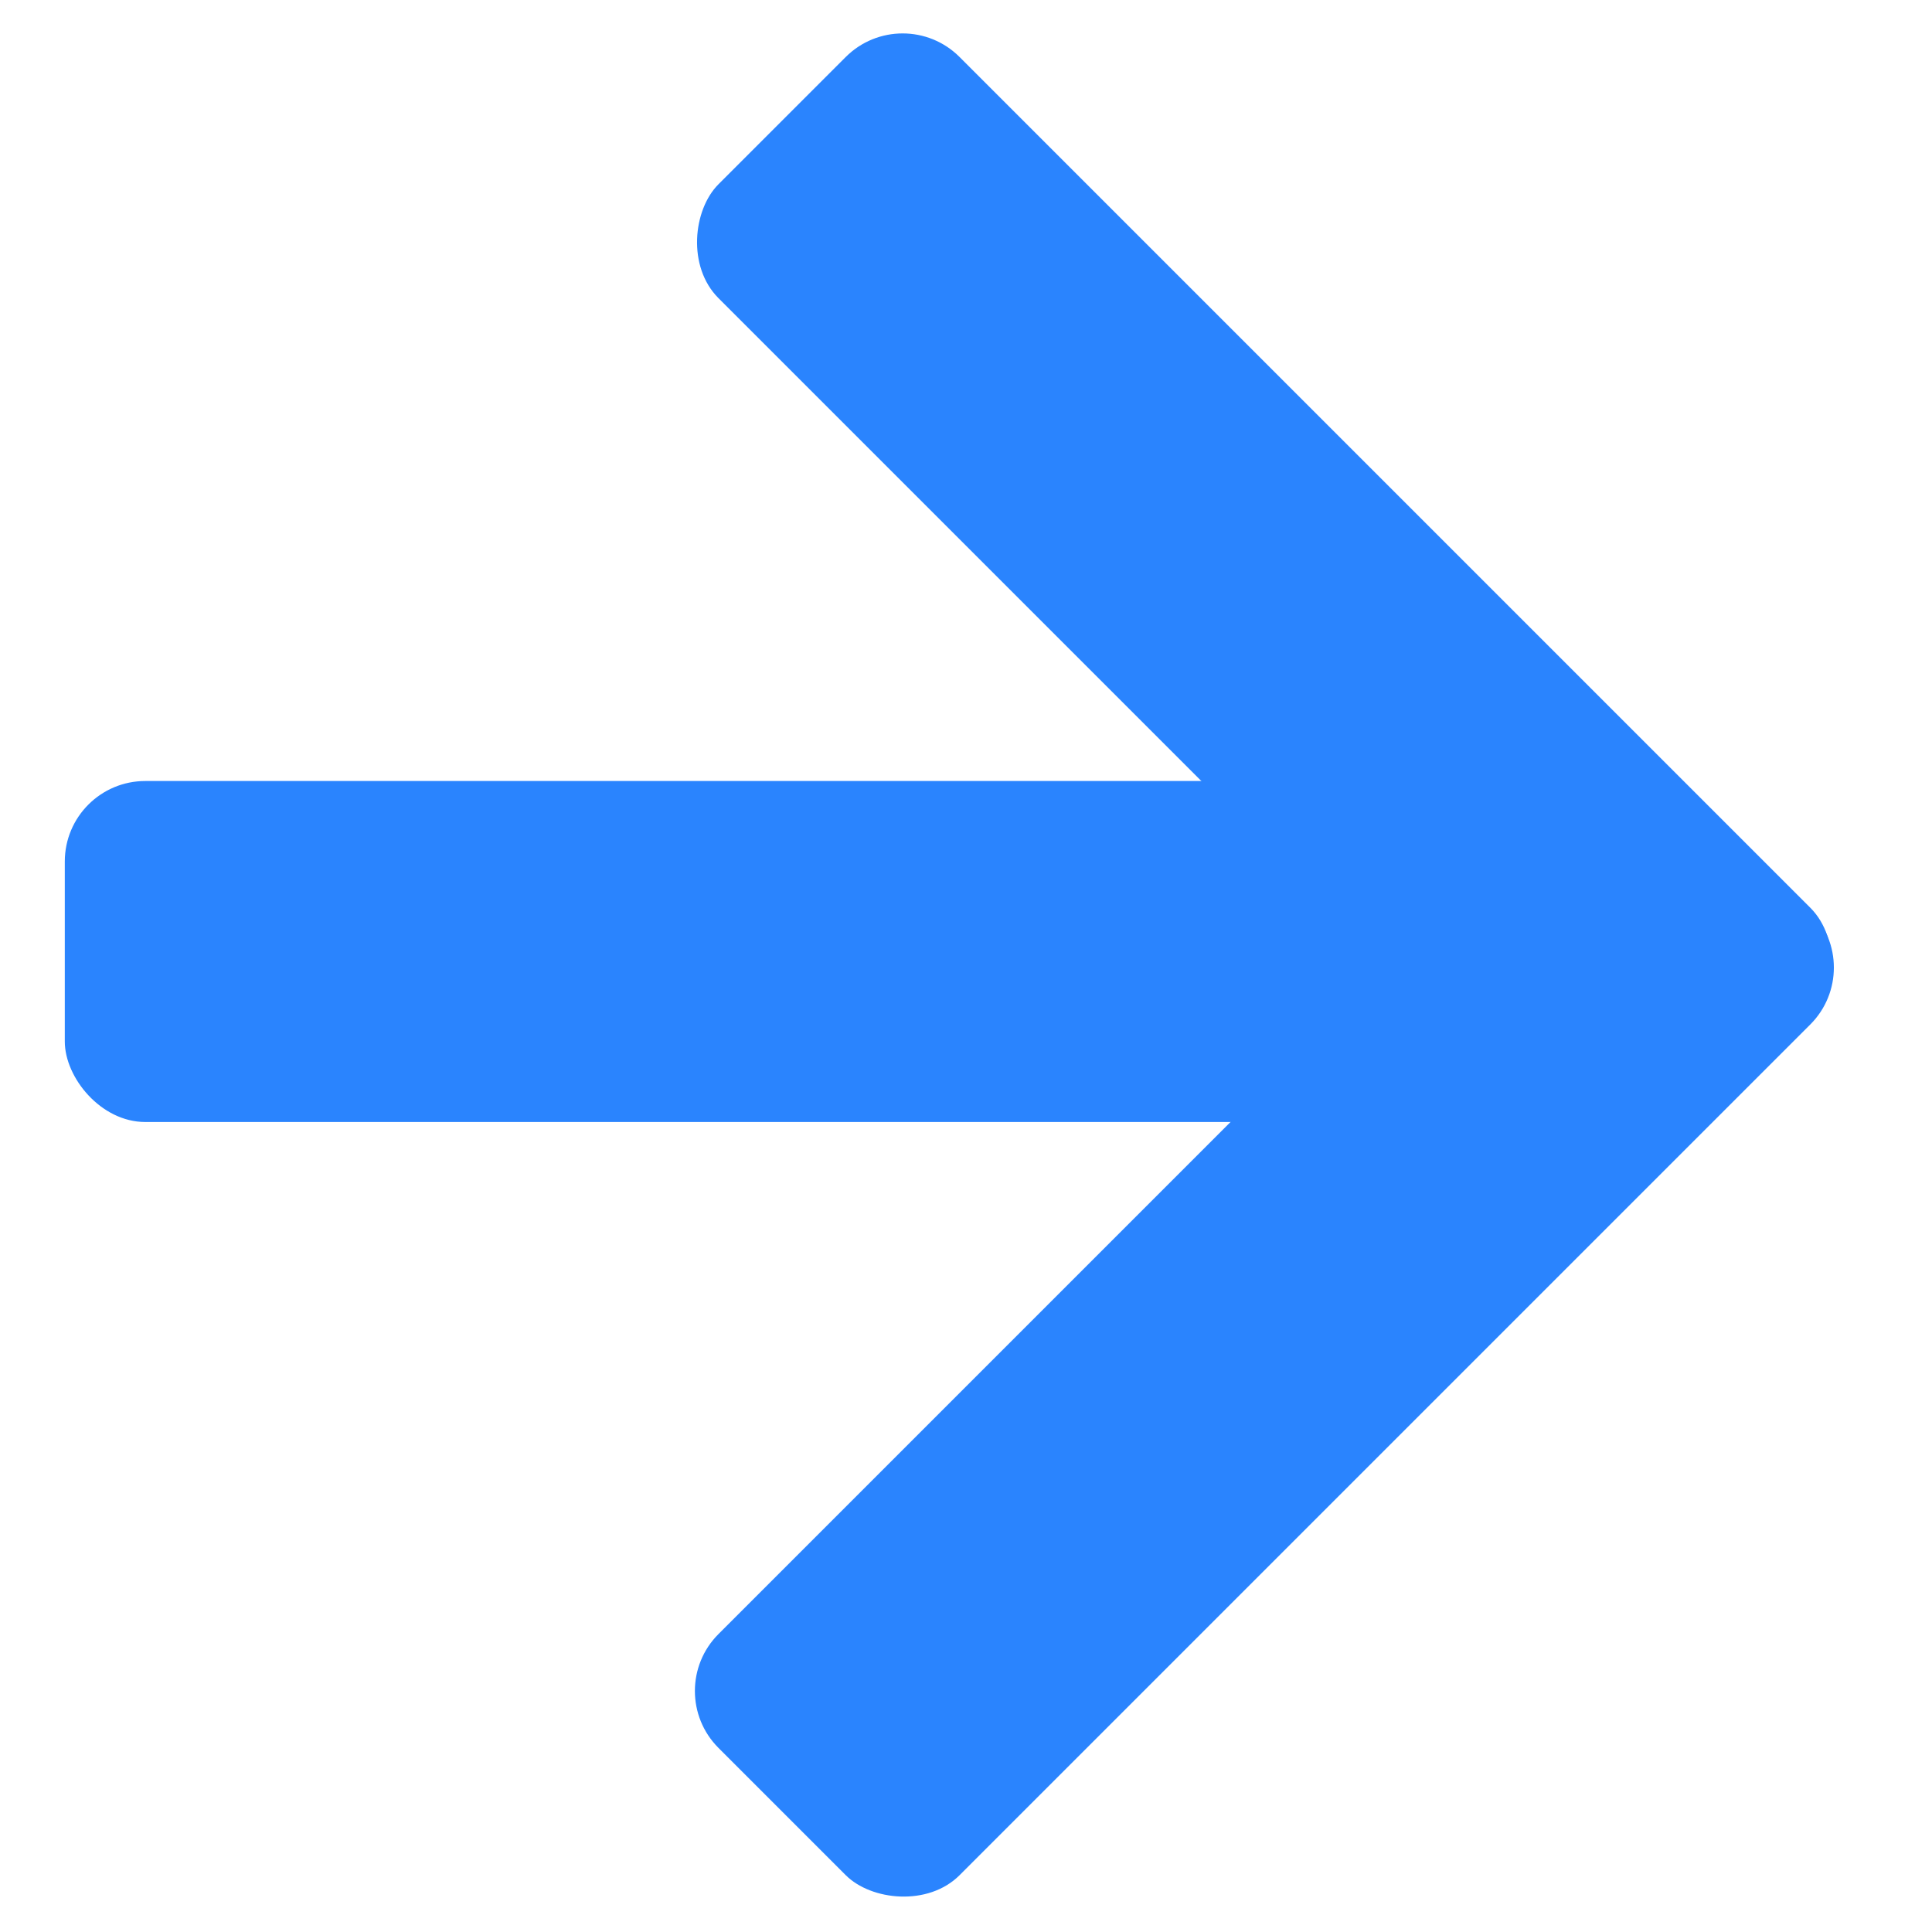
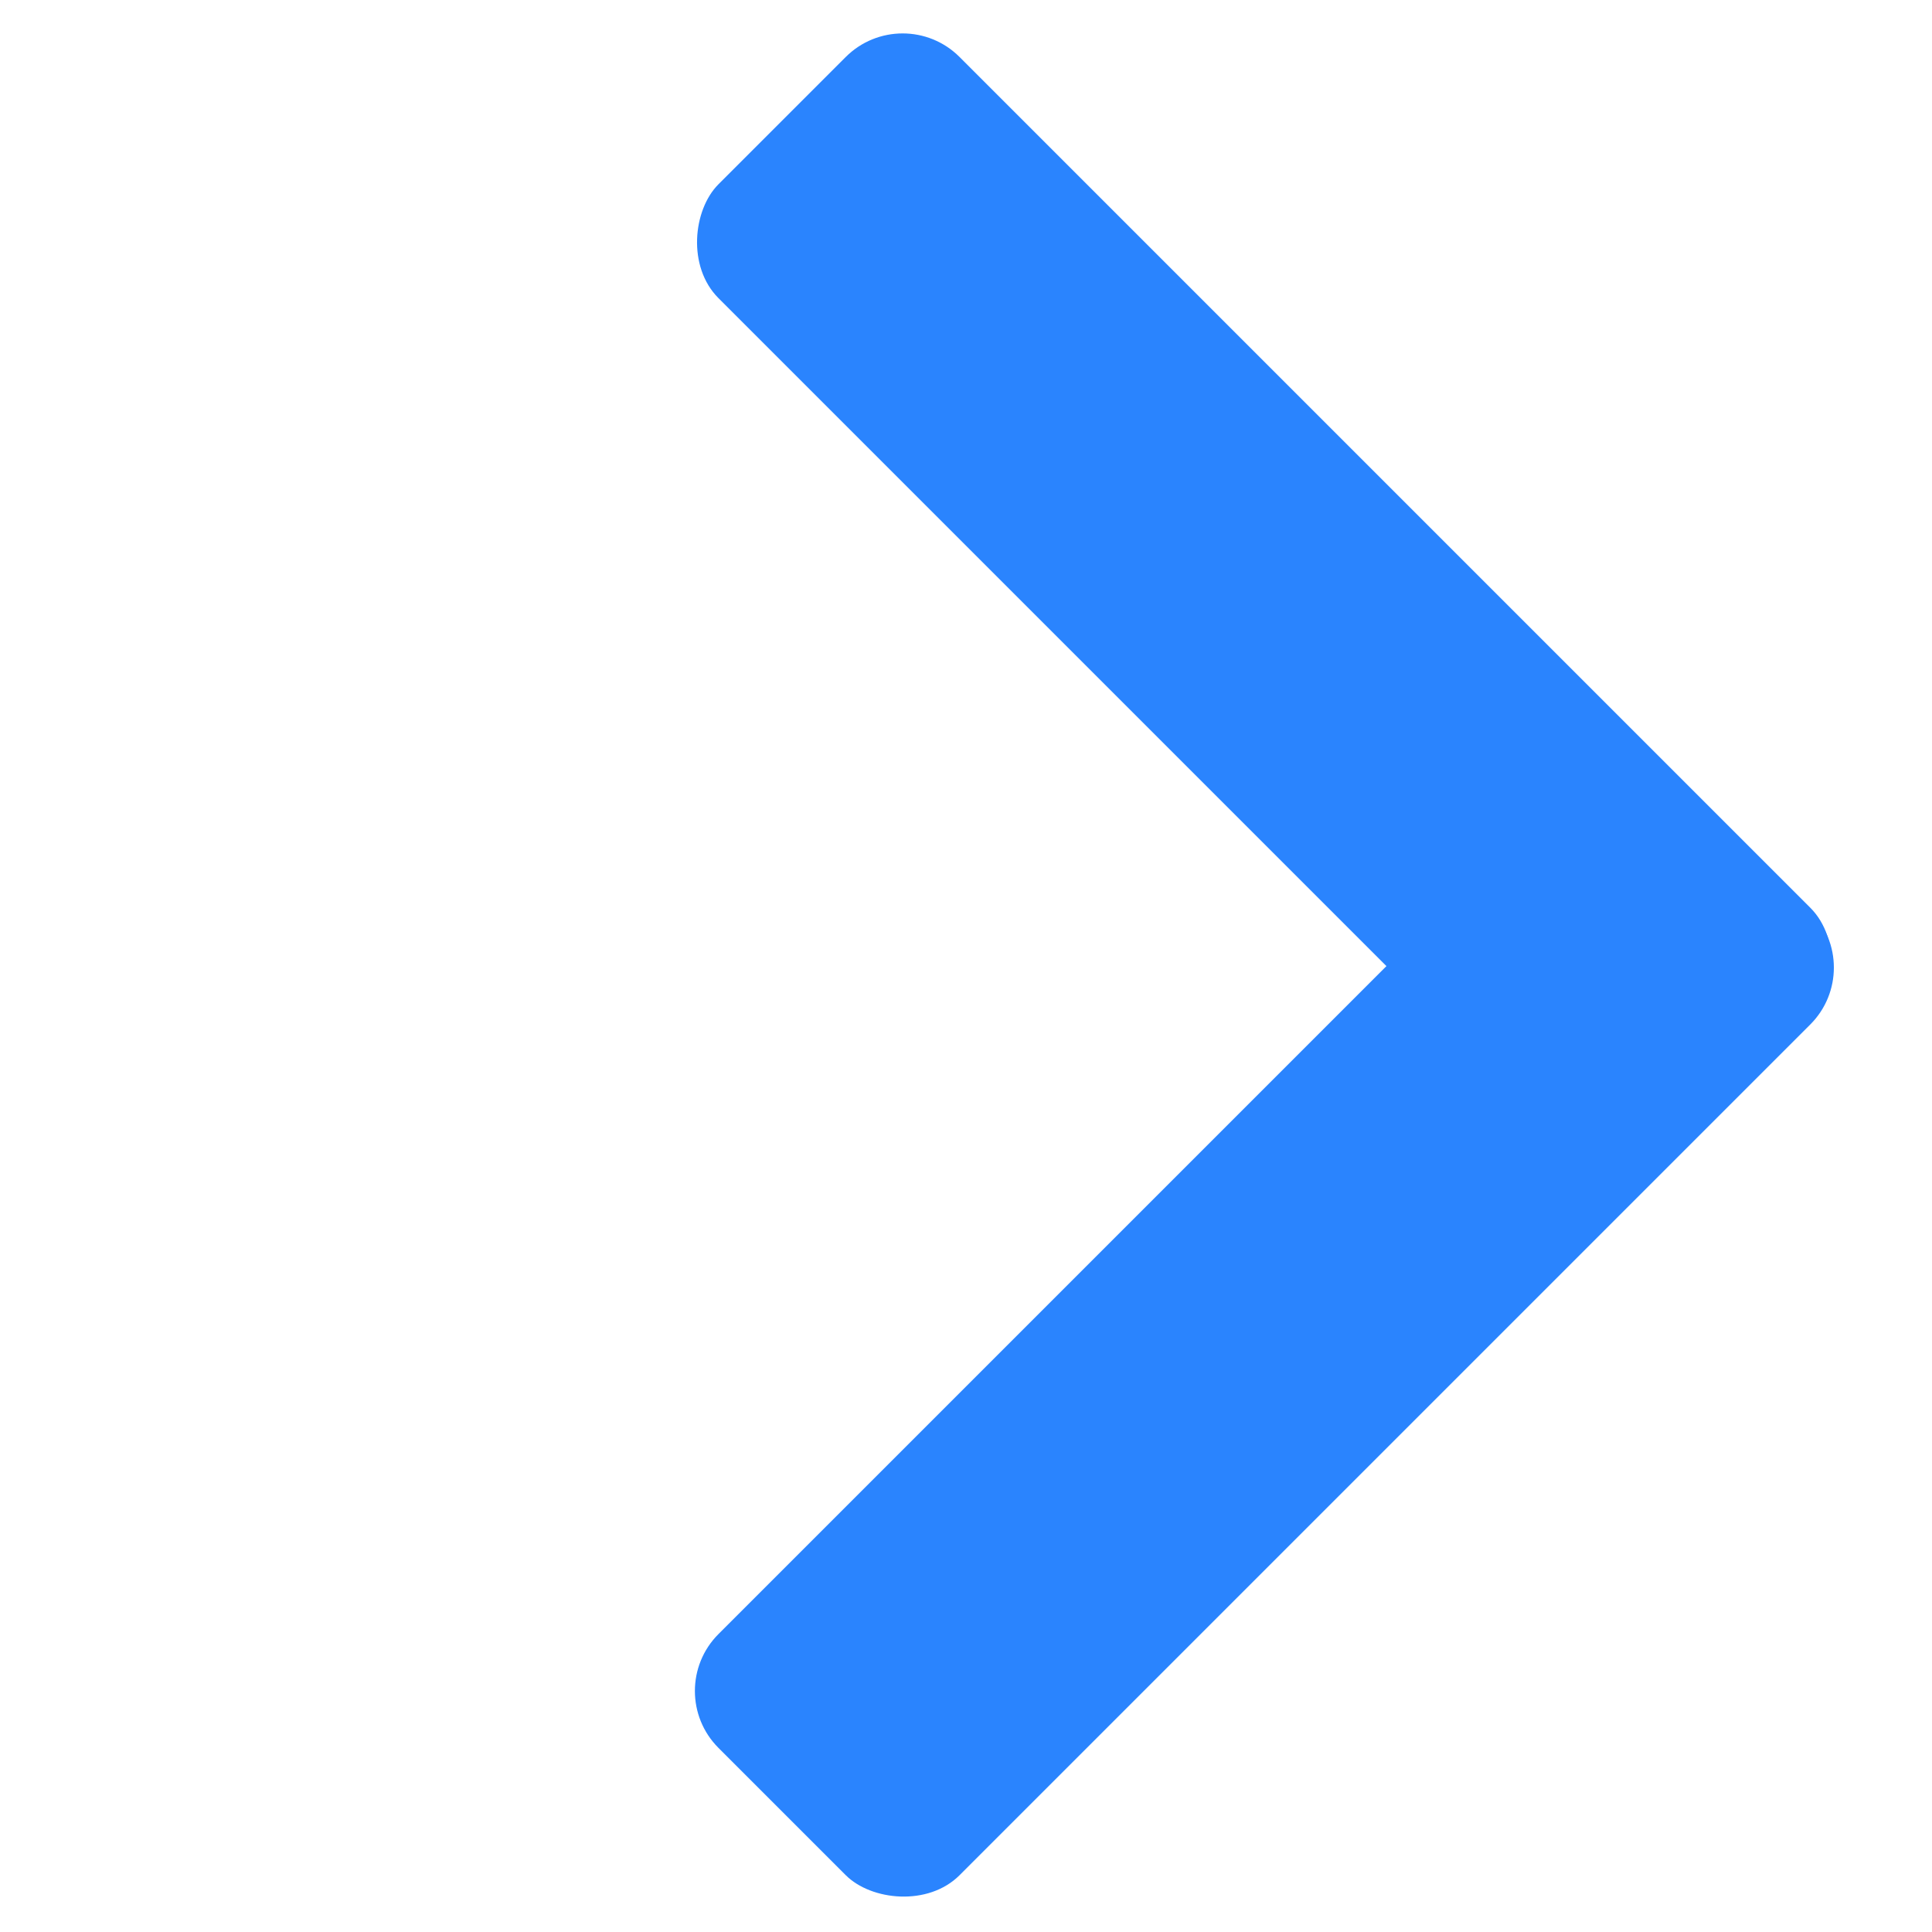
<svg xmlns="http://www.w3.org/2000/svg" width="24" height="24.001" viewBox="0 0 24 24.001">
  <g id="icon-next-black" transform="translate(-952 -913)">
    <rect id="長方形_1241" data-name="長方形 1241" width="24" height="24" transform="translate(952 913)" fill="none" />
    <g id="グループ_5622" data-name="グループ 5622" transform="translate(952.805 913.001)">
-       <rect id="長方形_753" data-name="長方形 753" width="16.945" height="4.236" rx="1" transform="translate(0 9.701)" fill="#2A84FE" />
      <rect id="長方形_754" data-name="長方形 754" width="16.945" height="4.236" rx="1" transform="translate(10.408 0) rotate(45)" fill="#2A84FE" />
      <rect id="長方形_755" data-name="長方形 755" width="16.945" height="4.236" rx="1" transform="translate(7.413 21.005) rotate(-45)" fill="#2A84FE" />
    </g>
  </g>
</svg>